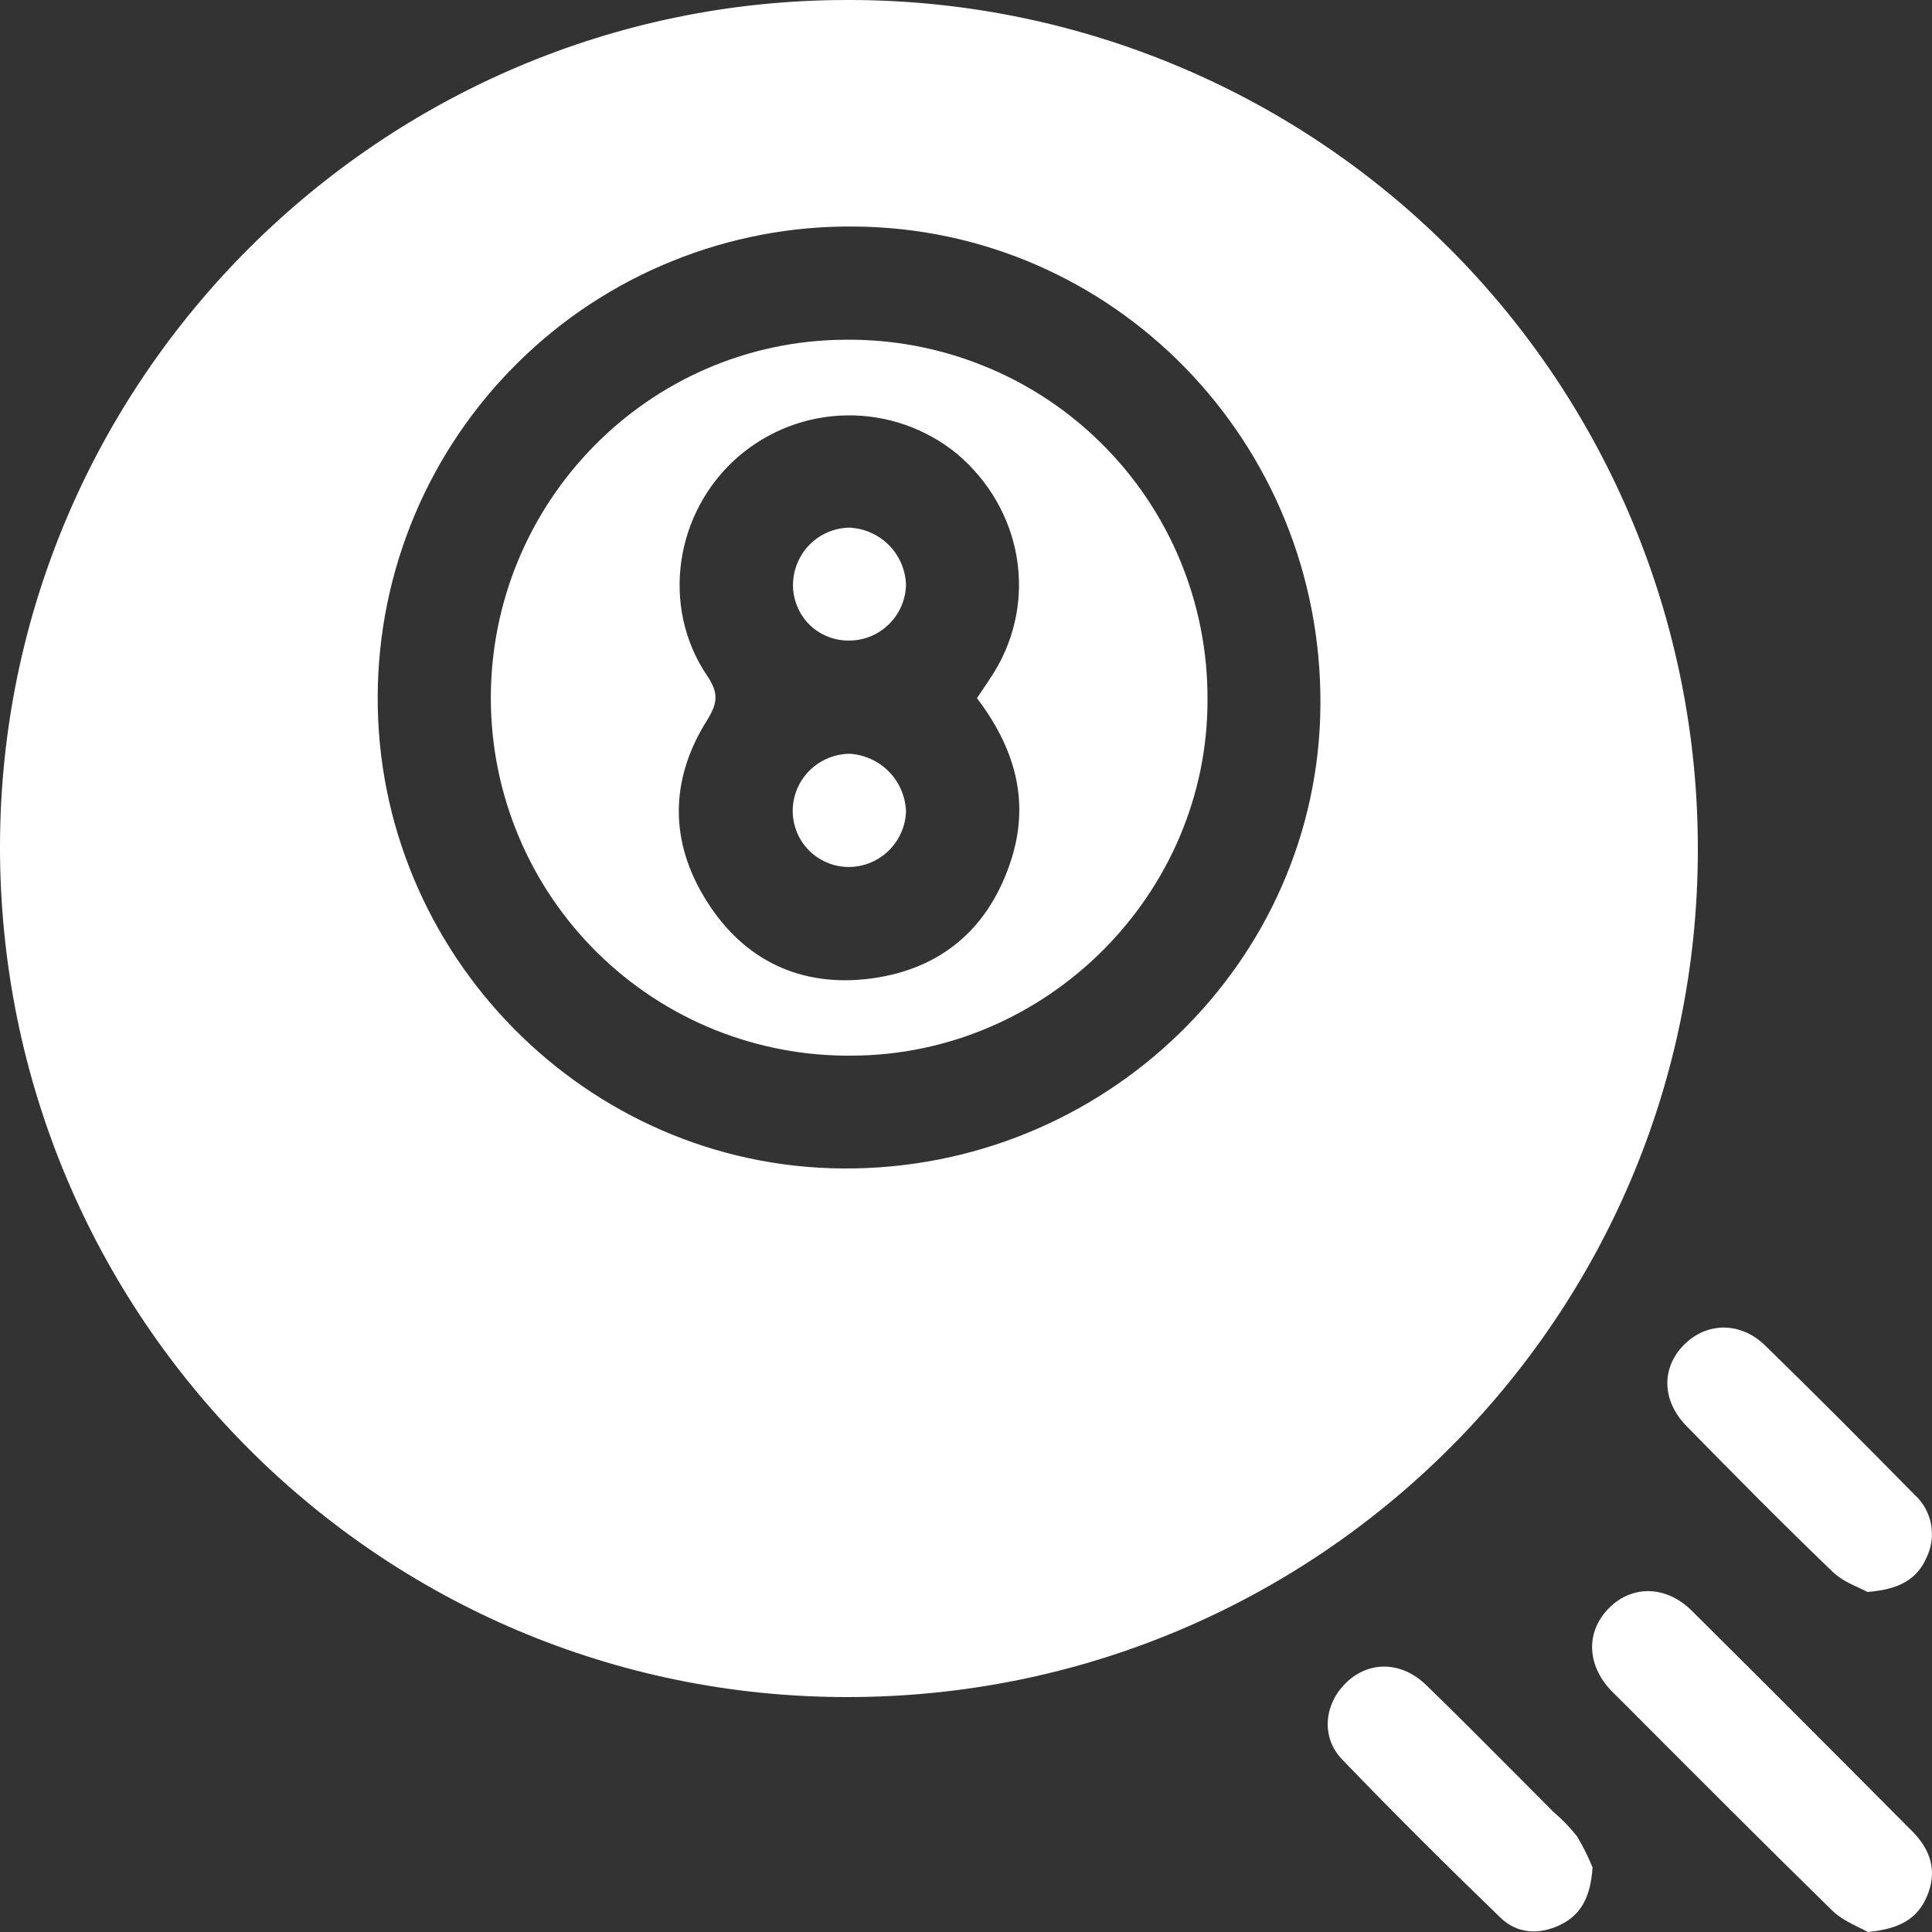
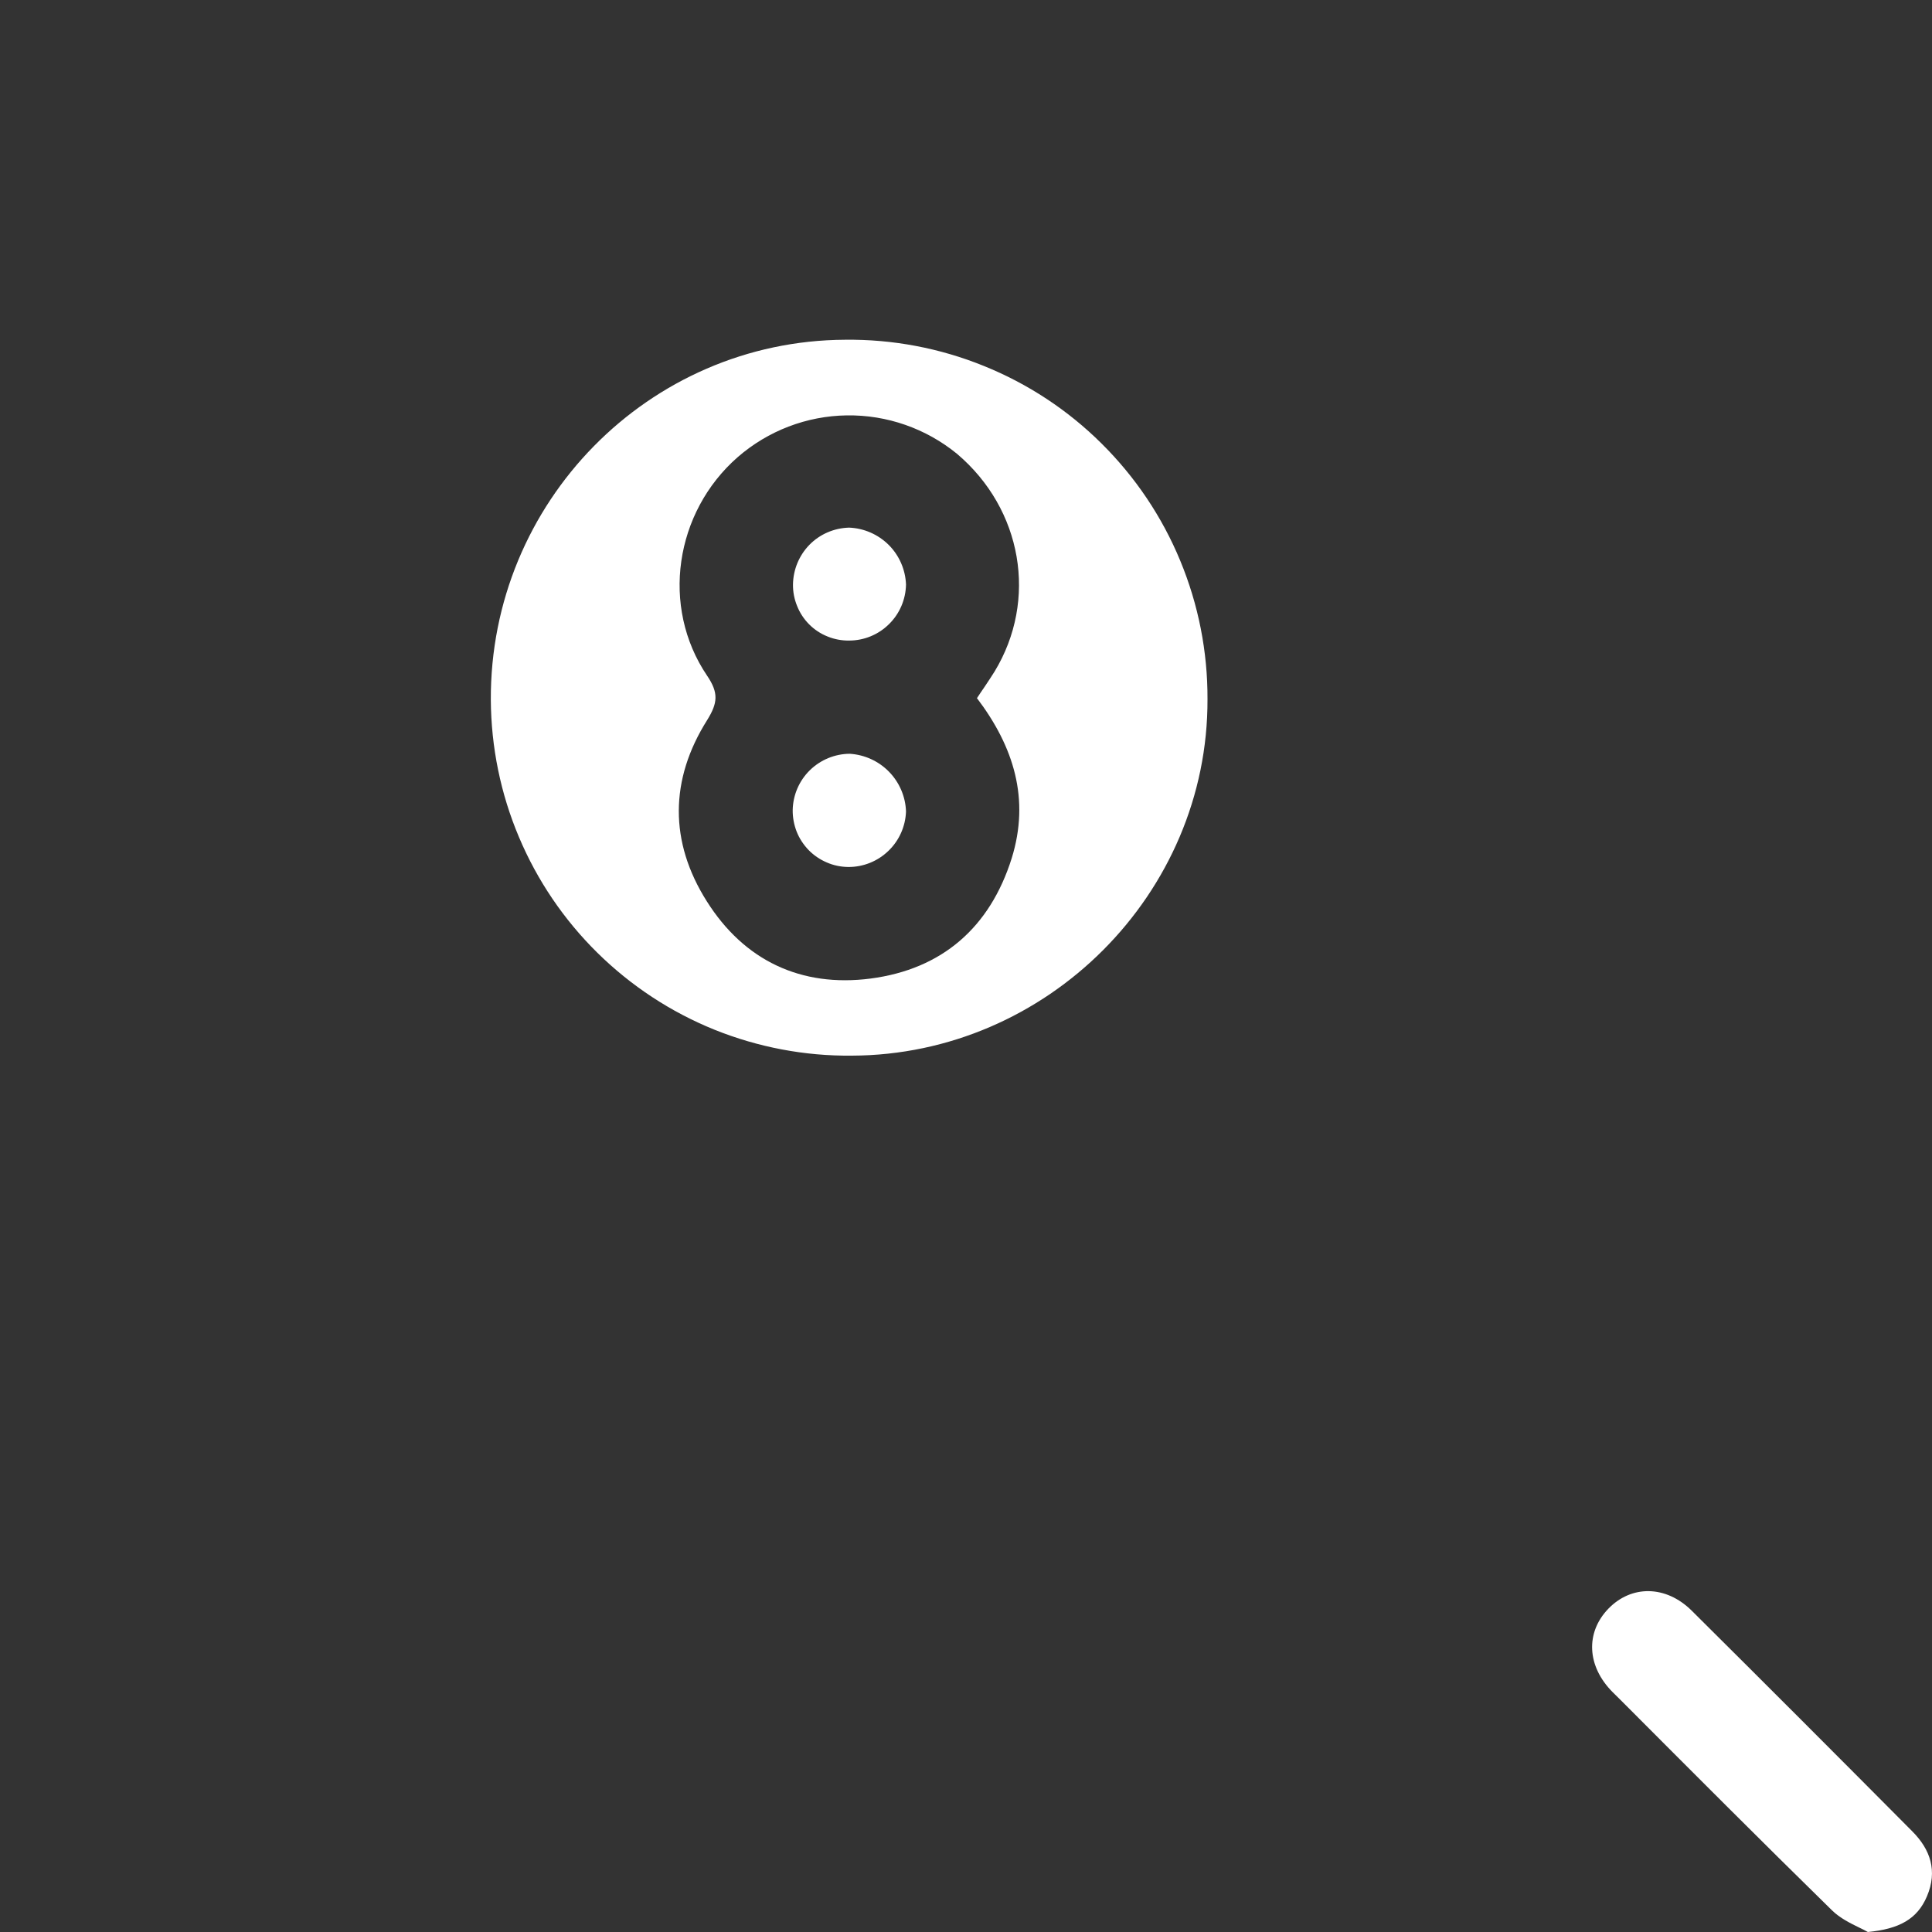
<svg xmlns="http://www.w3.org/2000/svg" width="20" height="20" viewBox="0 0 20 20" fill="none">
  <rect x="0" y="0" width="20" height="20" fill="#333333" stroke="none" />
  <path d="M8.79 6.631C8.714 6.632 8.638 6.618 8.567 6.589C8.496 6.561 8.431 6.518 8.377 6.464C8.323 6.41 8.28 6.345 8.252 6.274C8.223 6.204 8.208 6.128 8.209 6.051C8.211 5.897 8.272 5.749 8.38 5.639C8.488 5.529 8.635 5.466 8.79 5.462C8.944 5.468 9.09 5.532 9.2 5.641C9.309 5.75 9.373 5.897 9.379 6.051C9.376 6.206 9.313 6.353 9.203 6.461C9.093 6.57 8.945 6.631 8.79 6.631Z" fill="white" />
  <path d="M8.559 8.928C8.629 8.959 8.705 8.974 8.781 8.975C8.936 8.976 9.085 8.916 9.196 8.809C9.308 8.702 9.373 8.556 9.379 8.401C9.374 8.247 9.311 8.1 9.204 7.99C9.096 7.879 8.951 7.813 8.797 7.803C8.643 7.804 8.494 7.865 8.383 7.974C8.273 8.082 8.209 8.23 8.206 8.385C8.205 8.461 8.219 8.537 8.247 8.609C8.275 8.68 8.318 8.745 8.371 8.8C8.424 8.854 8.488 8.898 8.559 8.928Z" fill="white" />
  <path fill-rule="evenodd" clip-rule="evenodd" d="M8.748 3.517C6.714 3.527 5.071 5.201 5.081 7.246C5.084 7.733 5.182 8.216 5.372 8.665C5.561 9.114 5.837 9.521 6.184 9.863C6.532 10.206 6.943 10.476 7.395 10.659C7.847 10.841 8.331 10.933 8.818 10.928C10.84 10.921 12.507 9.25 12.5 7.238C12.502 6.746 12.406 6.259 12.218 5.805C12.03 5.35 11.753 4.938 11.404 4.592C11.055 4.245 10.64 3.972 10.184 3.788C9.728 3.603 9.239 3.511 8.748 3.517ZM10.189 7.115C10.165 7.15 10.14 7.186 10.115 7.225H10.112C10.496 7.731 10.663 8.273 10.473 8.885C10.247 9.602 9.752 10.033 9.012 10.13C8.292 10.223 7.703 9.944 7.316 9.329C6.928 8.715 6.932 8.071 7.32 7.455C7.429 7.279 7.442 7.175 7.32 6.995C6.837 6.281 6.985 5.302 7.637 4.732C7.951 4.459 8.35 4.306 8.766 4.3C9.181 4.294 9.585 4.435 9.907 4.698C10.583 5.271 10.746 6.21 10.295 6.953C10.262 7.006 10.227 7.058 10.189 7.115Z" fill="white" />
-   <path fill-rule="evenodd" clip-rule="evenodd" d="M8.769 17.568C3.921 17.568 -0.005 13.625 5.65151e-06 8.759C0.006 3.933 3.945 3.80887e-05 8.768 3.80887e-05C9.925 -0.003 11.072 0.222 12.141 0.663C13.211 1.103 14.183 1.751 15.001 2.568C15.82 3.386 16.468 4.357 16.91 5.426C17.352 6.495 17.578 7.64 17.576 8.797C17.575 13.645 13.635 17.57 8.769 17.568ZM3.91 7.207C3.897 9.876 6.07 12.081 8.729 12.096C11.434 12.111 13.651 9.957 13.669 7.3C13.688 4.575 11.525 2.359 8.835 2.345C8.192 2.339 7.554 2.461 6.958 2.703C6.362 2.944 5.819 3.301 5.362 3.753C4.904 4.205 4.54 4.742 4.291 5.335C4.042 5.928 3.912 6.564 3.91 7.207Z" fill="white" />
  <path d="M19.244 19.953C19.156 19.91 19.048 19.857 18.966 19.777C18.23 19.056 17.503 18.327 16.776 17.598L16.694 17.517C16.426 17.248 16.412 16.9 16.649 16.654C16.887 16.407 17.244 16.408 17.512 16.673C18.277 17.433 19.038 18.195 19.795 18.957C19.984 19.146 20.059 19.368 19.948 19.63C19.848 19.867 19.659 19.969 19.336 20C19.311 19.985 19.279 19.97 19.244 19.953Z" fill="white" />
-   <path d="M16.146 19.929C16.367 19.824 16.465 19.639 16.486 19.332C16.441 19.22 16.387 19.113 16.325 19.009C16.251 18.916 16.169 18.831 16.078 18.754C15.962 18.637 15.846 18.52 15.73 18.404L15.729 18.403C15.409 18.081 15.089 17.759 14.764 17.444C14.506 17.194 14.172 17.194 13.941 17.414C13.709 17.633 13.669 17.98 13.893 18.213C14.428 18.769 14.975 19.313 15.53 19.849C15.701 20.016 15.924 20.033 16.146 19.929Z" fill="white" />
-   <path d="M19.333 16.48C19.311 16.468 19.282 16.455 19.25 16.44C19.165 16.401 19.054 16.351 18.971 16.271C18.458 15.778 17.958 15.272 17.459 14.763C17.201 14.499 17.197 14.16 17.431 13.923C17.665 13.686 18.015 13.678 18.272 13.928C18.794 14.436 19.307 14.953 19.819 15.473C19.908 15.553 19.968 15.661 19.99 15.779C20.012 15.897 19.995 16.02 19.942 16.127C19.842 16.352 19.657 16.454 19.333 16.48Z" fill="white" />
</svg>